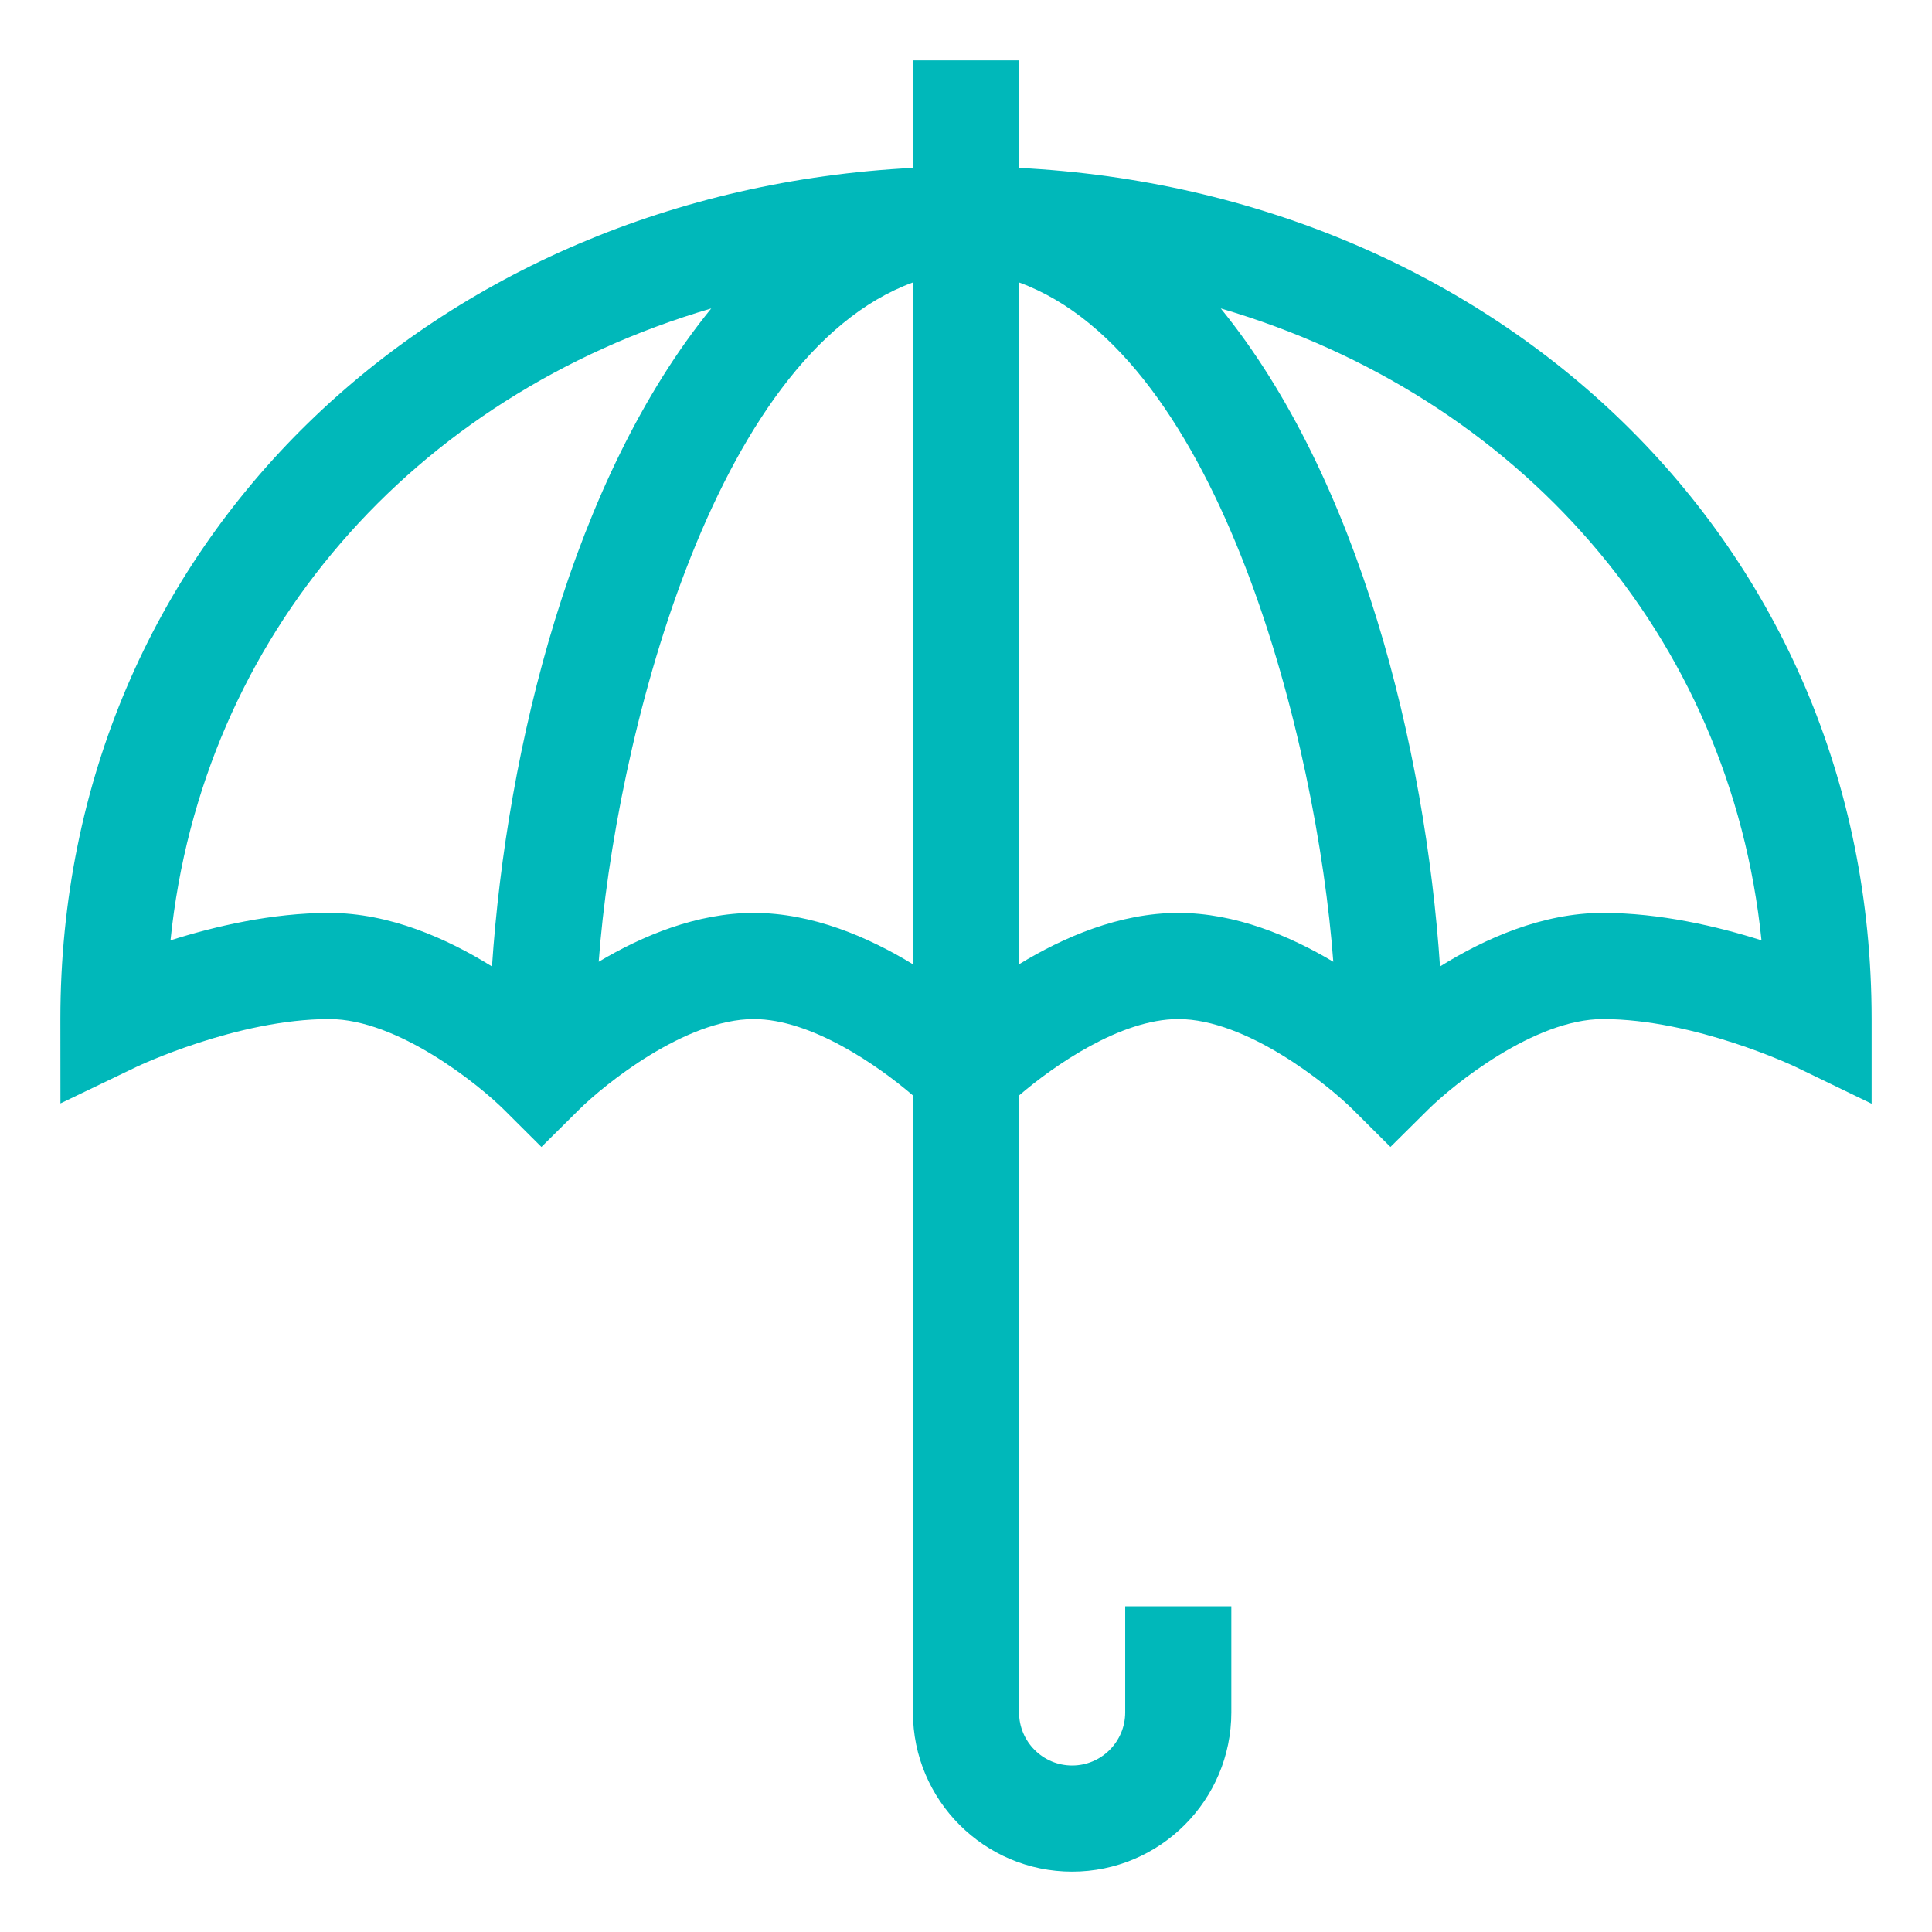
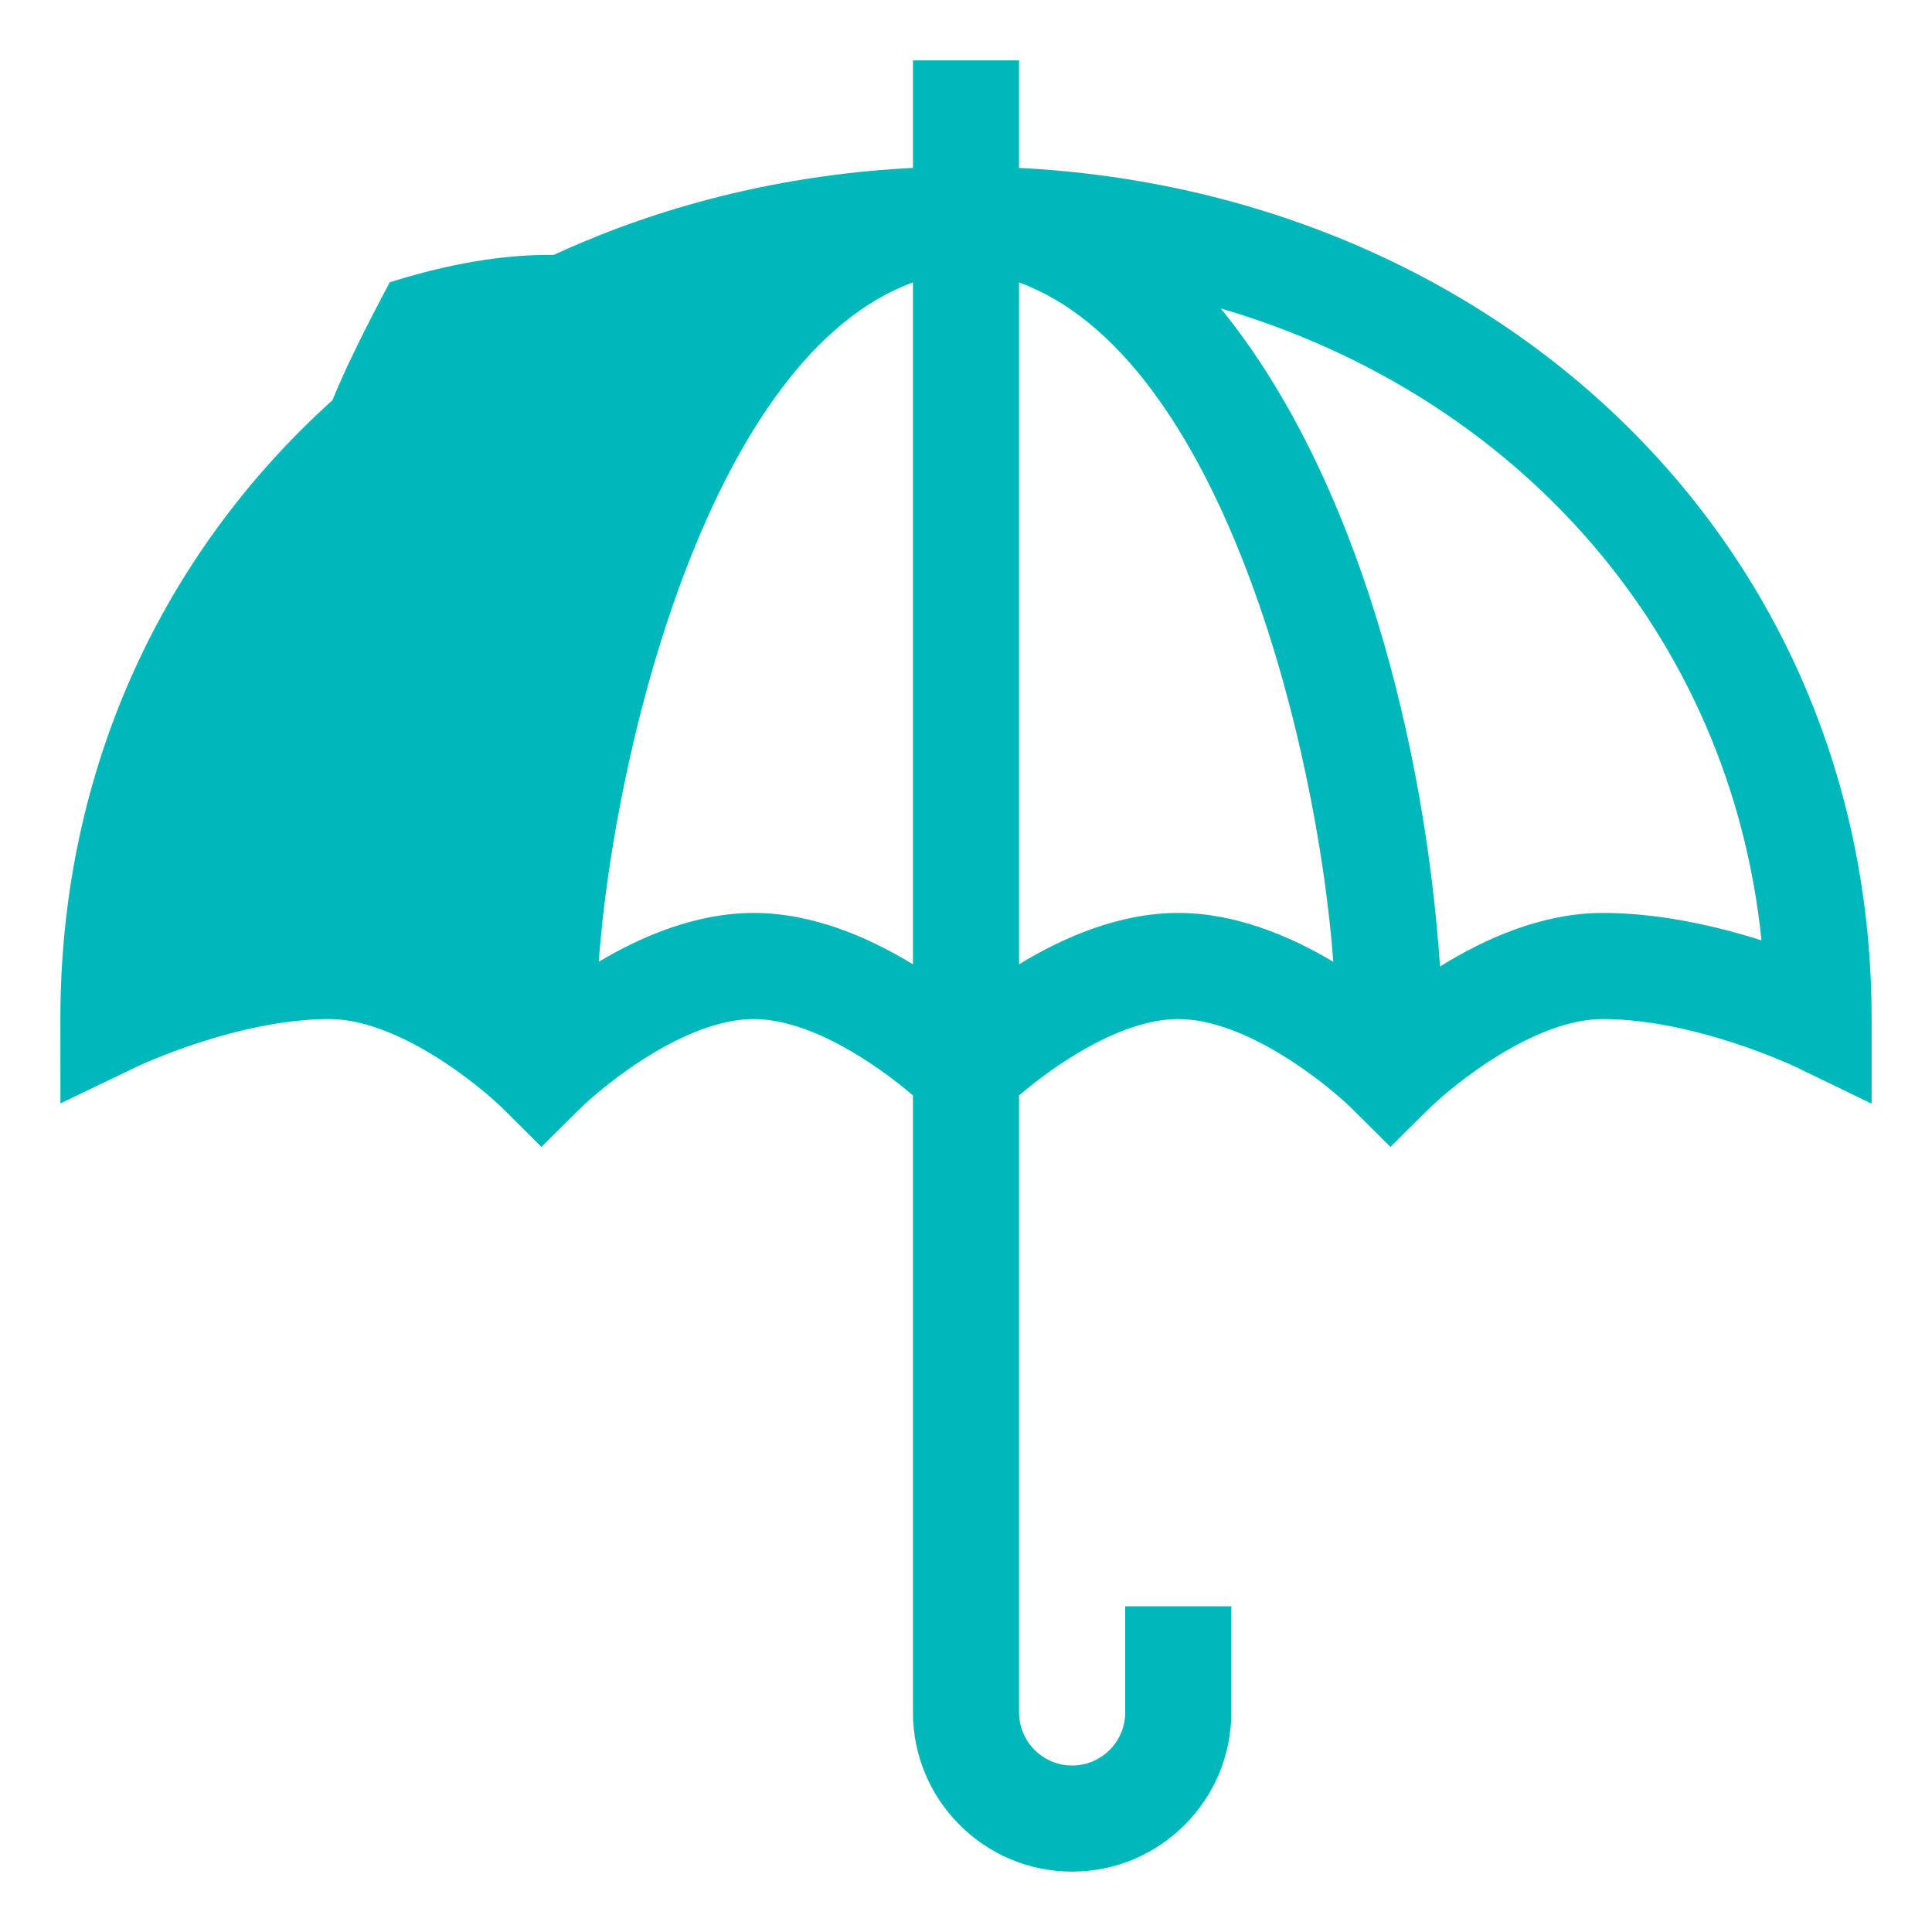
<svg xmlns="http://www.w3.org/2000/svg" version="1.1" id="Capa_1" x="0px" y="0px" width="512px" height="512px" viewBox="-16 -16 512 512" enable-background="new -16 -16 512 512" xml:space="preserve">
  <g>
-     <path fill="#00B8BA" d="M20.171,266.728c0.262-0.126,26.642-12.666,51.079-12.666c18.142,0,39.591,17.343,46.307,24.006   l9.924,9.886l9.943-9.865c6.735-6.684,28.184-24.025,46.326-24.025c15.329,0,33.02,12.383,42.188,20.241v163.509   c0,23.262,18.927,42.188,42.188,42.188c23.263,0,42.188-18.927,42.188-42.188v-28.125h-28.125v28.125   c0,7.754-6.309,14.063-14.063,14.063s-14.063-6.31-14.063-14.063V274.304c9.184-7.871,26.865-20.242,42.188-20.242   c18.144,0,39.591,17.343,46.308,24.006l9.924,9.886l9.942-9.865c6.735-6.684,28.185-24.025,46.326-24.025   c24.383,0,50.696,12.483,51.077,12.665L480,276.489v-22.427c0-126.807-99.701-219.153-225.938-225.566V-0.001h-28.125v28.495   C99.658,34.91,0,127.297,0,254.062l0.018,22.352L20.171,266.728z M142.662,238.883c4.326-58.054,30.068-160.596,83.275-180.03   v180.695c-11.725-7.16-26.609-13.611-42.188-13.611C168.654,225.937,154.21,231.995,142.662,238.883z M254.063,239.547V58.853   c53.44,19.521,78.961,122.119,83.275,180.031c-11.549-6.889-25.992-12.947-41.088-12.947   C280.672,225.937,265.787,232.388,254.063,239.547z M450.817,233.202c-11.698-3.706-26.886-7.267-42.067-7.267   c-16.002,0-31.27,6.809-43.133,14.195c-3.881-57.848-21.348-129.257-58.104-174.39C386.477,88.917,442.544,152.477,450.817,233.202   L450.817,233.202z M172.487,65.742c-36.754,45.133-54.225,116.542-58.104,174.39c-11.864-7.388-27.131-14.195-43.133-14.195   c-15.182,0-30.37,3.561-42.067,7.267C37.456,152.477,93.524,88.917,172.487,65.742z" />
+     <path fill="#00B8BA" d="M20.171,266.728c0.262-0.126,26.642-12.666,51.079-12.666c18.142,0,39.591,17.343,46.307,24.006   l9.924,9.886l9.943-9.865c6.735-6.684,28.184-24.025,46.326-24.025c15.329,0,33.02,12.383,42.188,20.241v163.509   c0,23.262,18.927,42.188,42.188,42.188c23.263,0,42.188-18.927,42.188-42.188v-28.125h-28.125v28.125   c0,7.754-6.309,14.063-14.063,14.063s-14.063-6.31-14.063-14.063V274.304c9.184-7.871,26.865-20.242,42.188-20.242   c18.144,0,39.591,17.343,46.308,24.006l9.924,9.886l9.942-9.865c6.735-6.684,28.185-24.025,46.326-24.025   c24.383,0,50.696,12.483,51.077,12.665L480,276.489v-22.427c0-126.807-99.701-219.153-225.938-225.566V-0.001h-28.125v28.495   C99.658,34.91,0,127.297,0,254.062l0.018,22.352L20.171,266.728z M142.662,238.883c4.326-58.054,30.068-160.596,83.275-180.03   v180.695c-11.725-7.16-26.609-13.611-42.188-13.611C168.654,225.937,154.21,231.995,142.662,238.883z M254.063,239.547V58.853   c53.44,19.521,78.961,122.119,83.275,180.031c-11.549-6.889-25.992-12.947-41.088-12.947   C280.672,225.937,265.787,232.388,254.063,239.547z M450.817,233.202c-11.698-3.706-26.886-7.267-42.067-7.267   c-16.002,0-31.27,6.809-43.133,14.195c-3.881-57.848-21.348-129.257-58.104-174.39C386.477,88.917,442.544,152.477,450.817,233.202   L450.817,233.202z M172.487,65.742c-11.864-7.388-27.131-14.195-43.133-14.195   c-15.182,0-30.37,3.561-42.067,7.267C37.456,152.477,93.524,88.917,172.487,65.742z" />
  </g>
</svg>